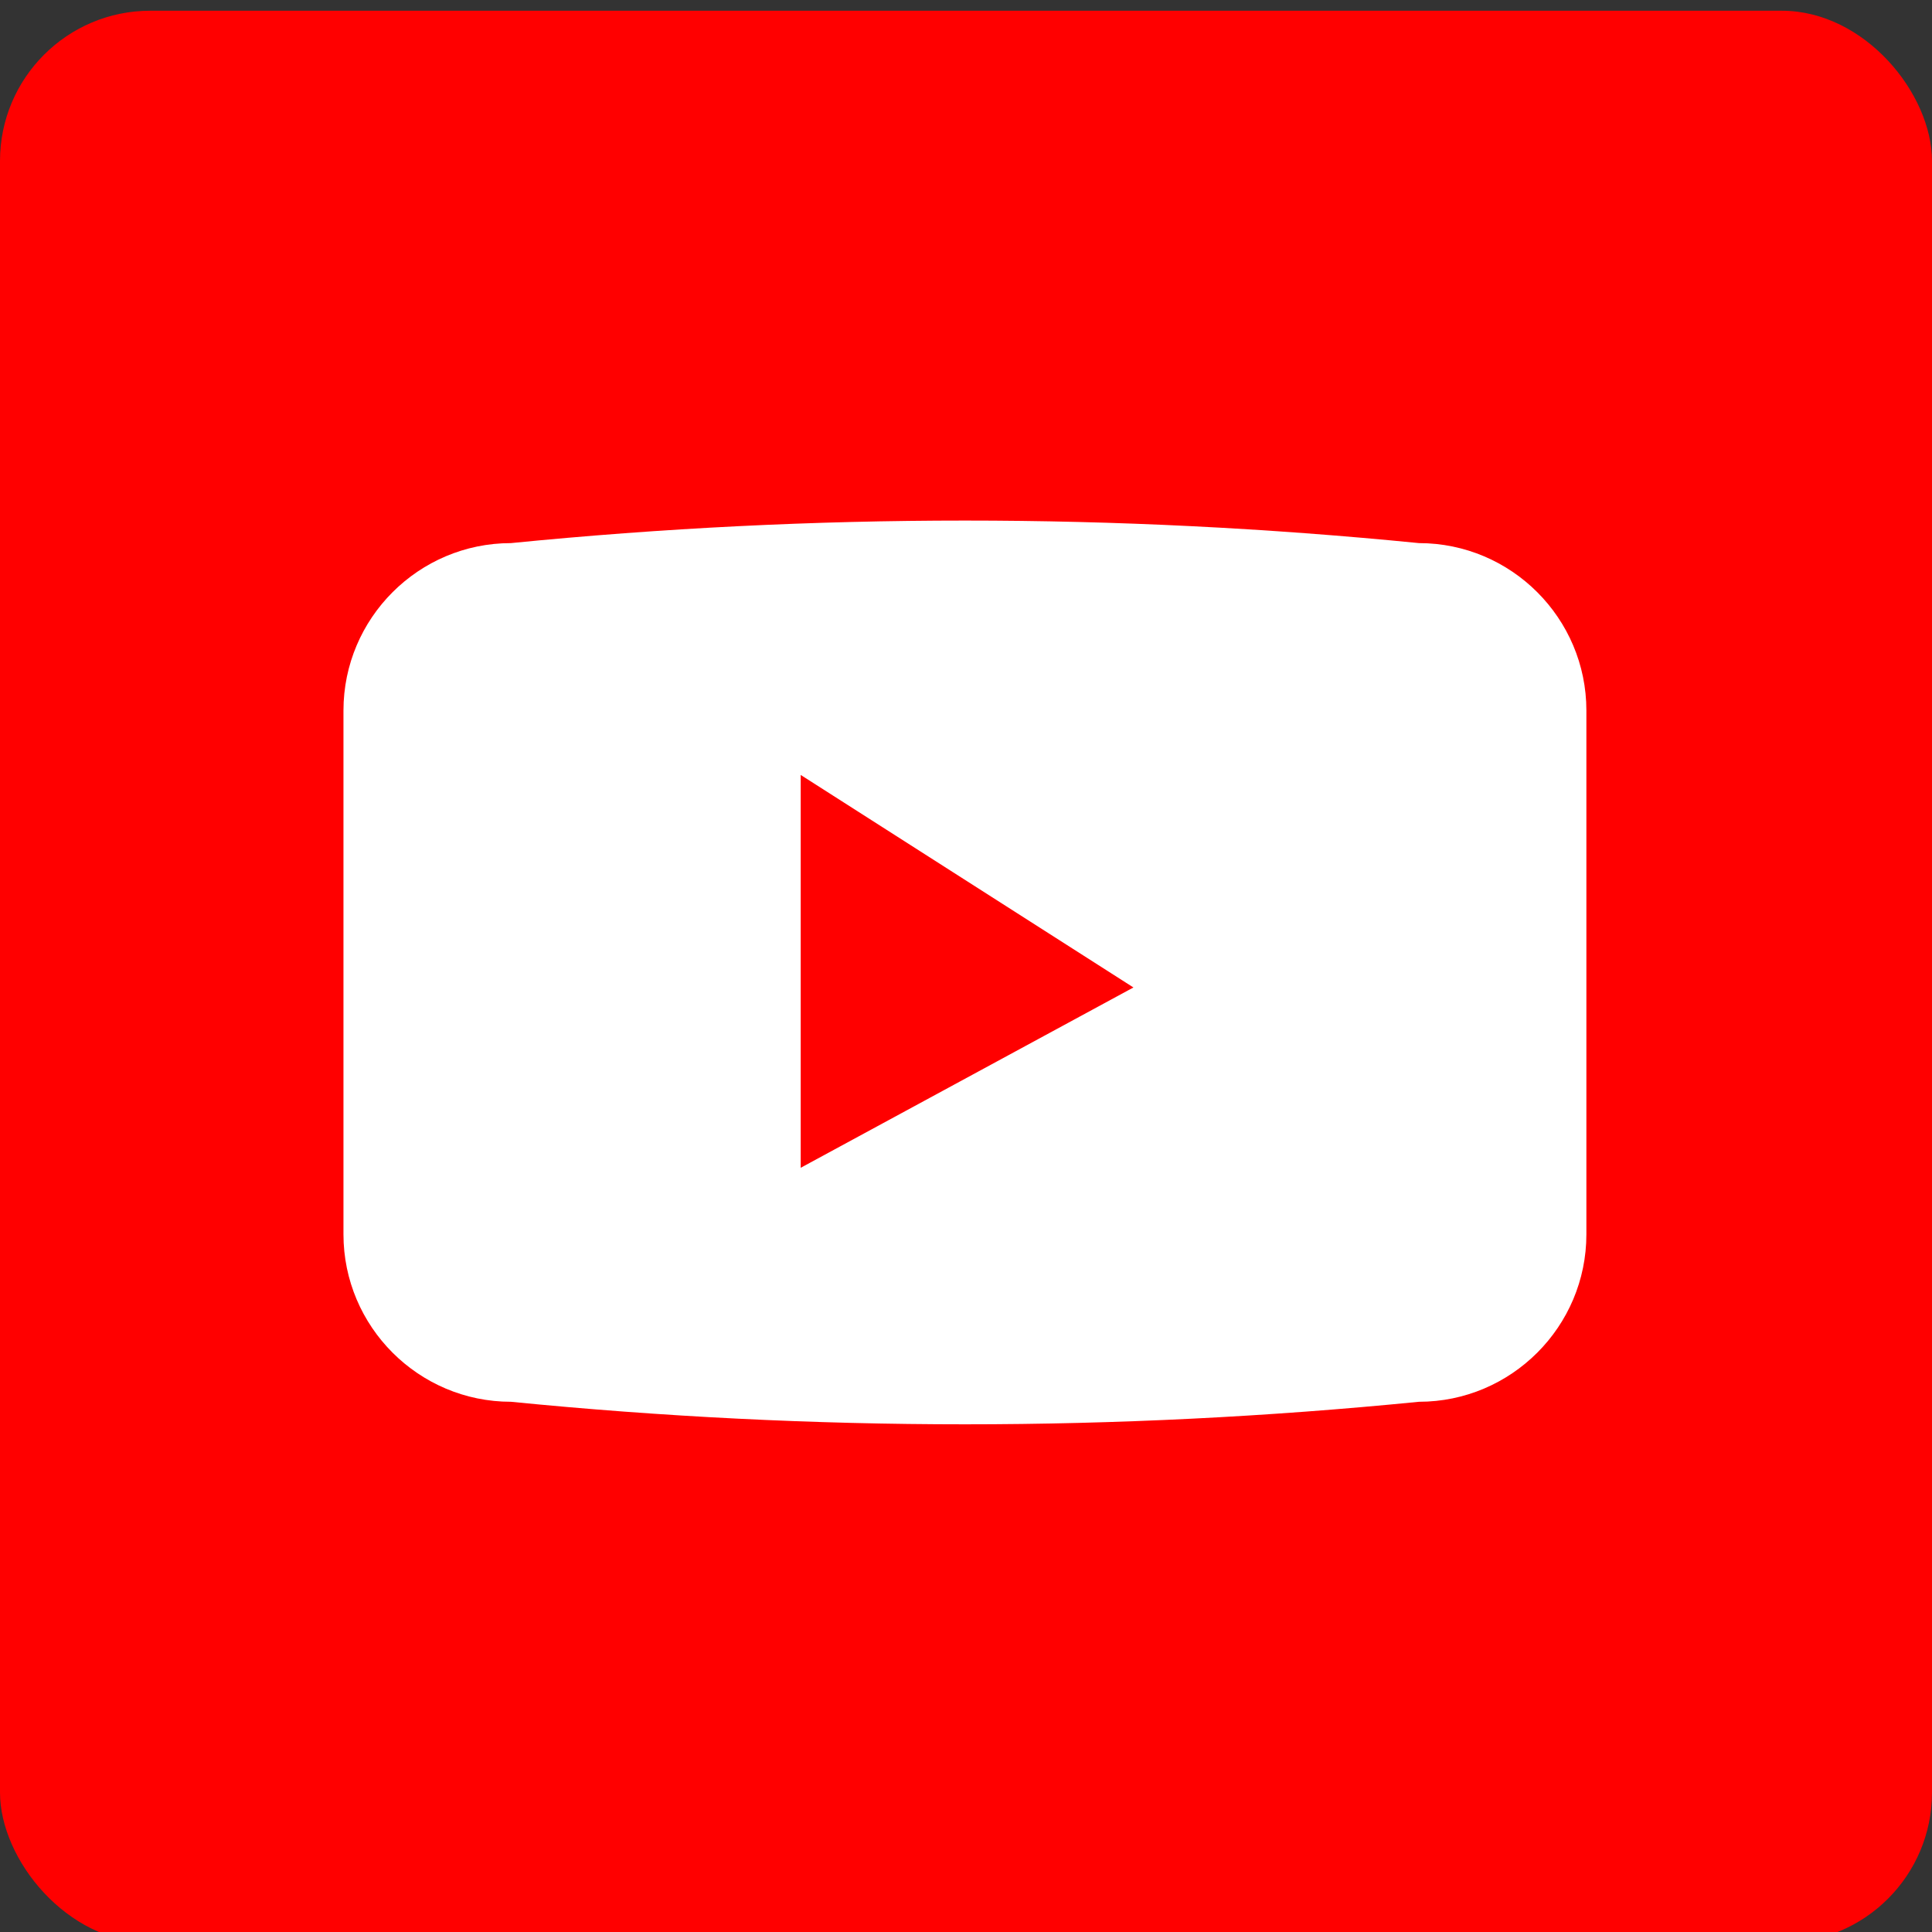
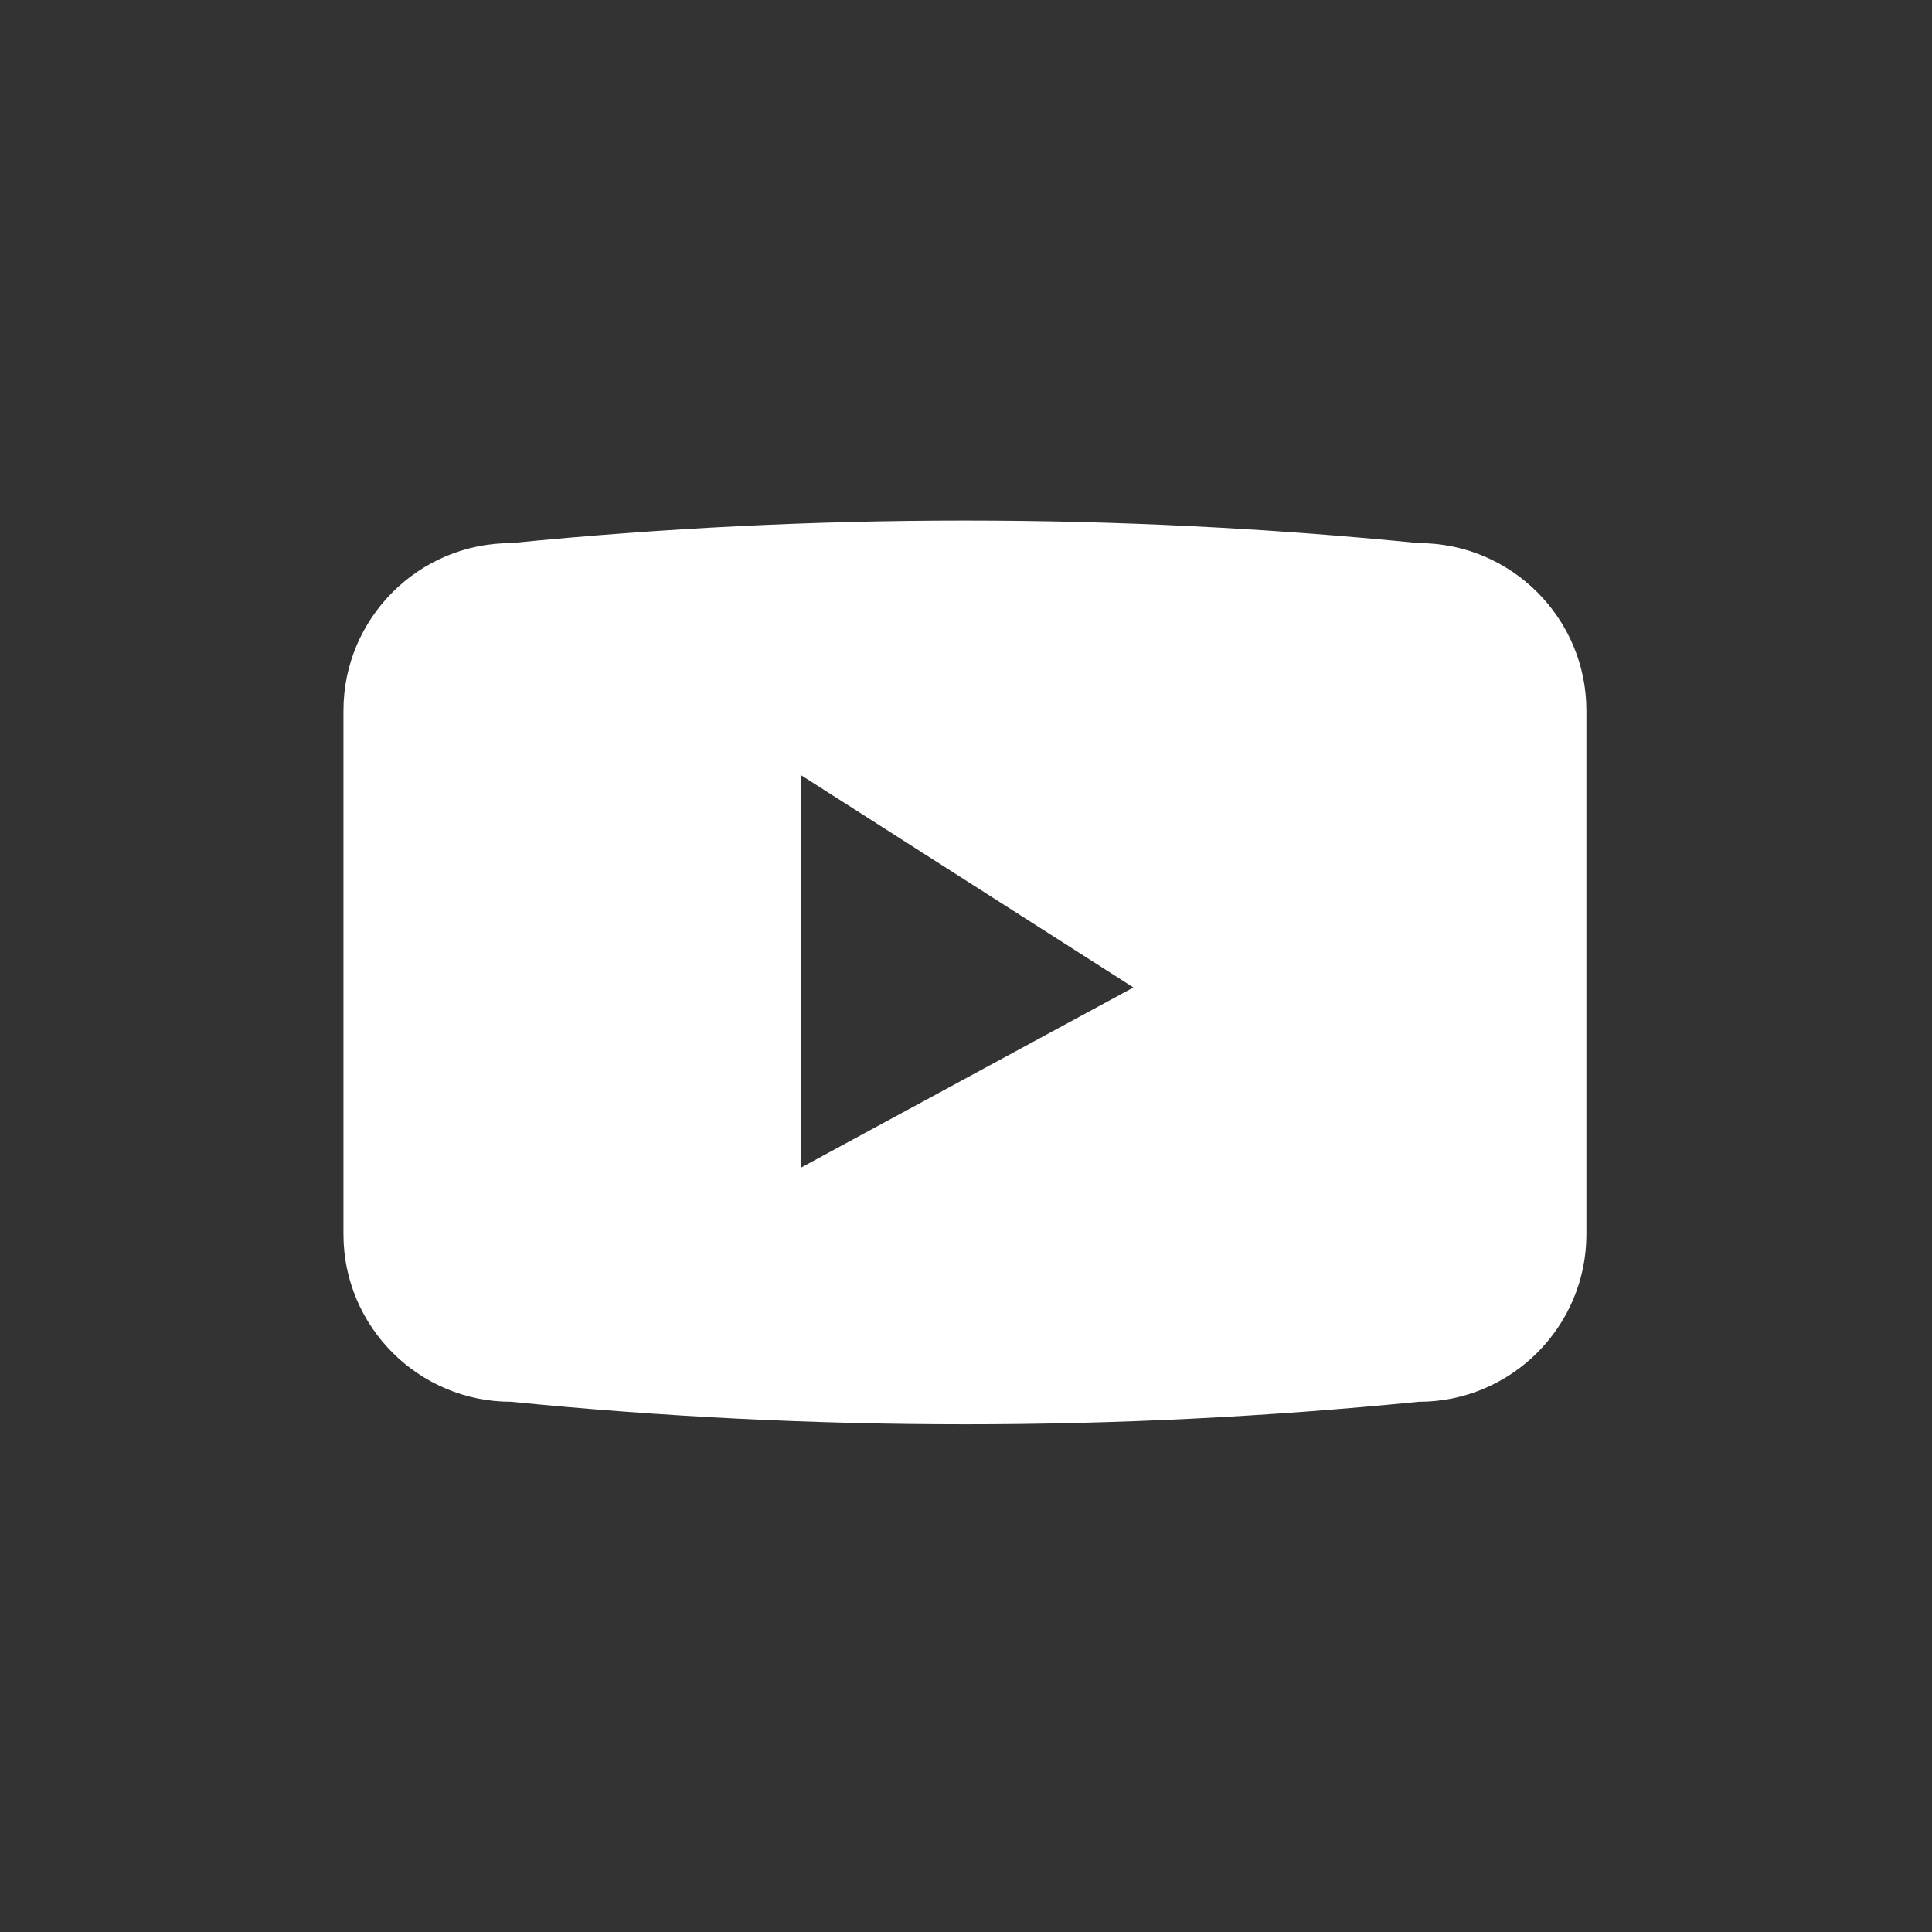
<svg xmlns="http://www.w3.org/2000/svg" id="Layer_1" version="1.1" viewBox="0 0 90 90">
  <rect x="0" y="0" width="90" height="90" fill="#333333" stroke="none" />
  <defs>
    <style>
      .st0 {
        fill: #fff;
      }

      .st1 {
        fill: red;
      }
    </style>
  </defs>
-   <rect class="st1" y=".5" width="90" height="90" rx="7" ry="7" />
  <path class="st0" d="M66.1,25.3c-14.1-1.4-28.2-1.4-42.3,0-4.3,0-7.8,3.5-7.8,7.8v24.4c0,4.3,3.5,7.8,7.8,7.8,14.1,1.4,28.2,1.4,42.3,0,4.3,0,7.8-3.5,7.8-7.8v-24.4c0-4.3-3.5-7.8-7.8-7.8ZM37.3,54.4v-18.3l15.5,9.9-15.5,8.4Z" />
</svg>